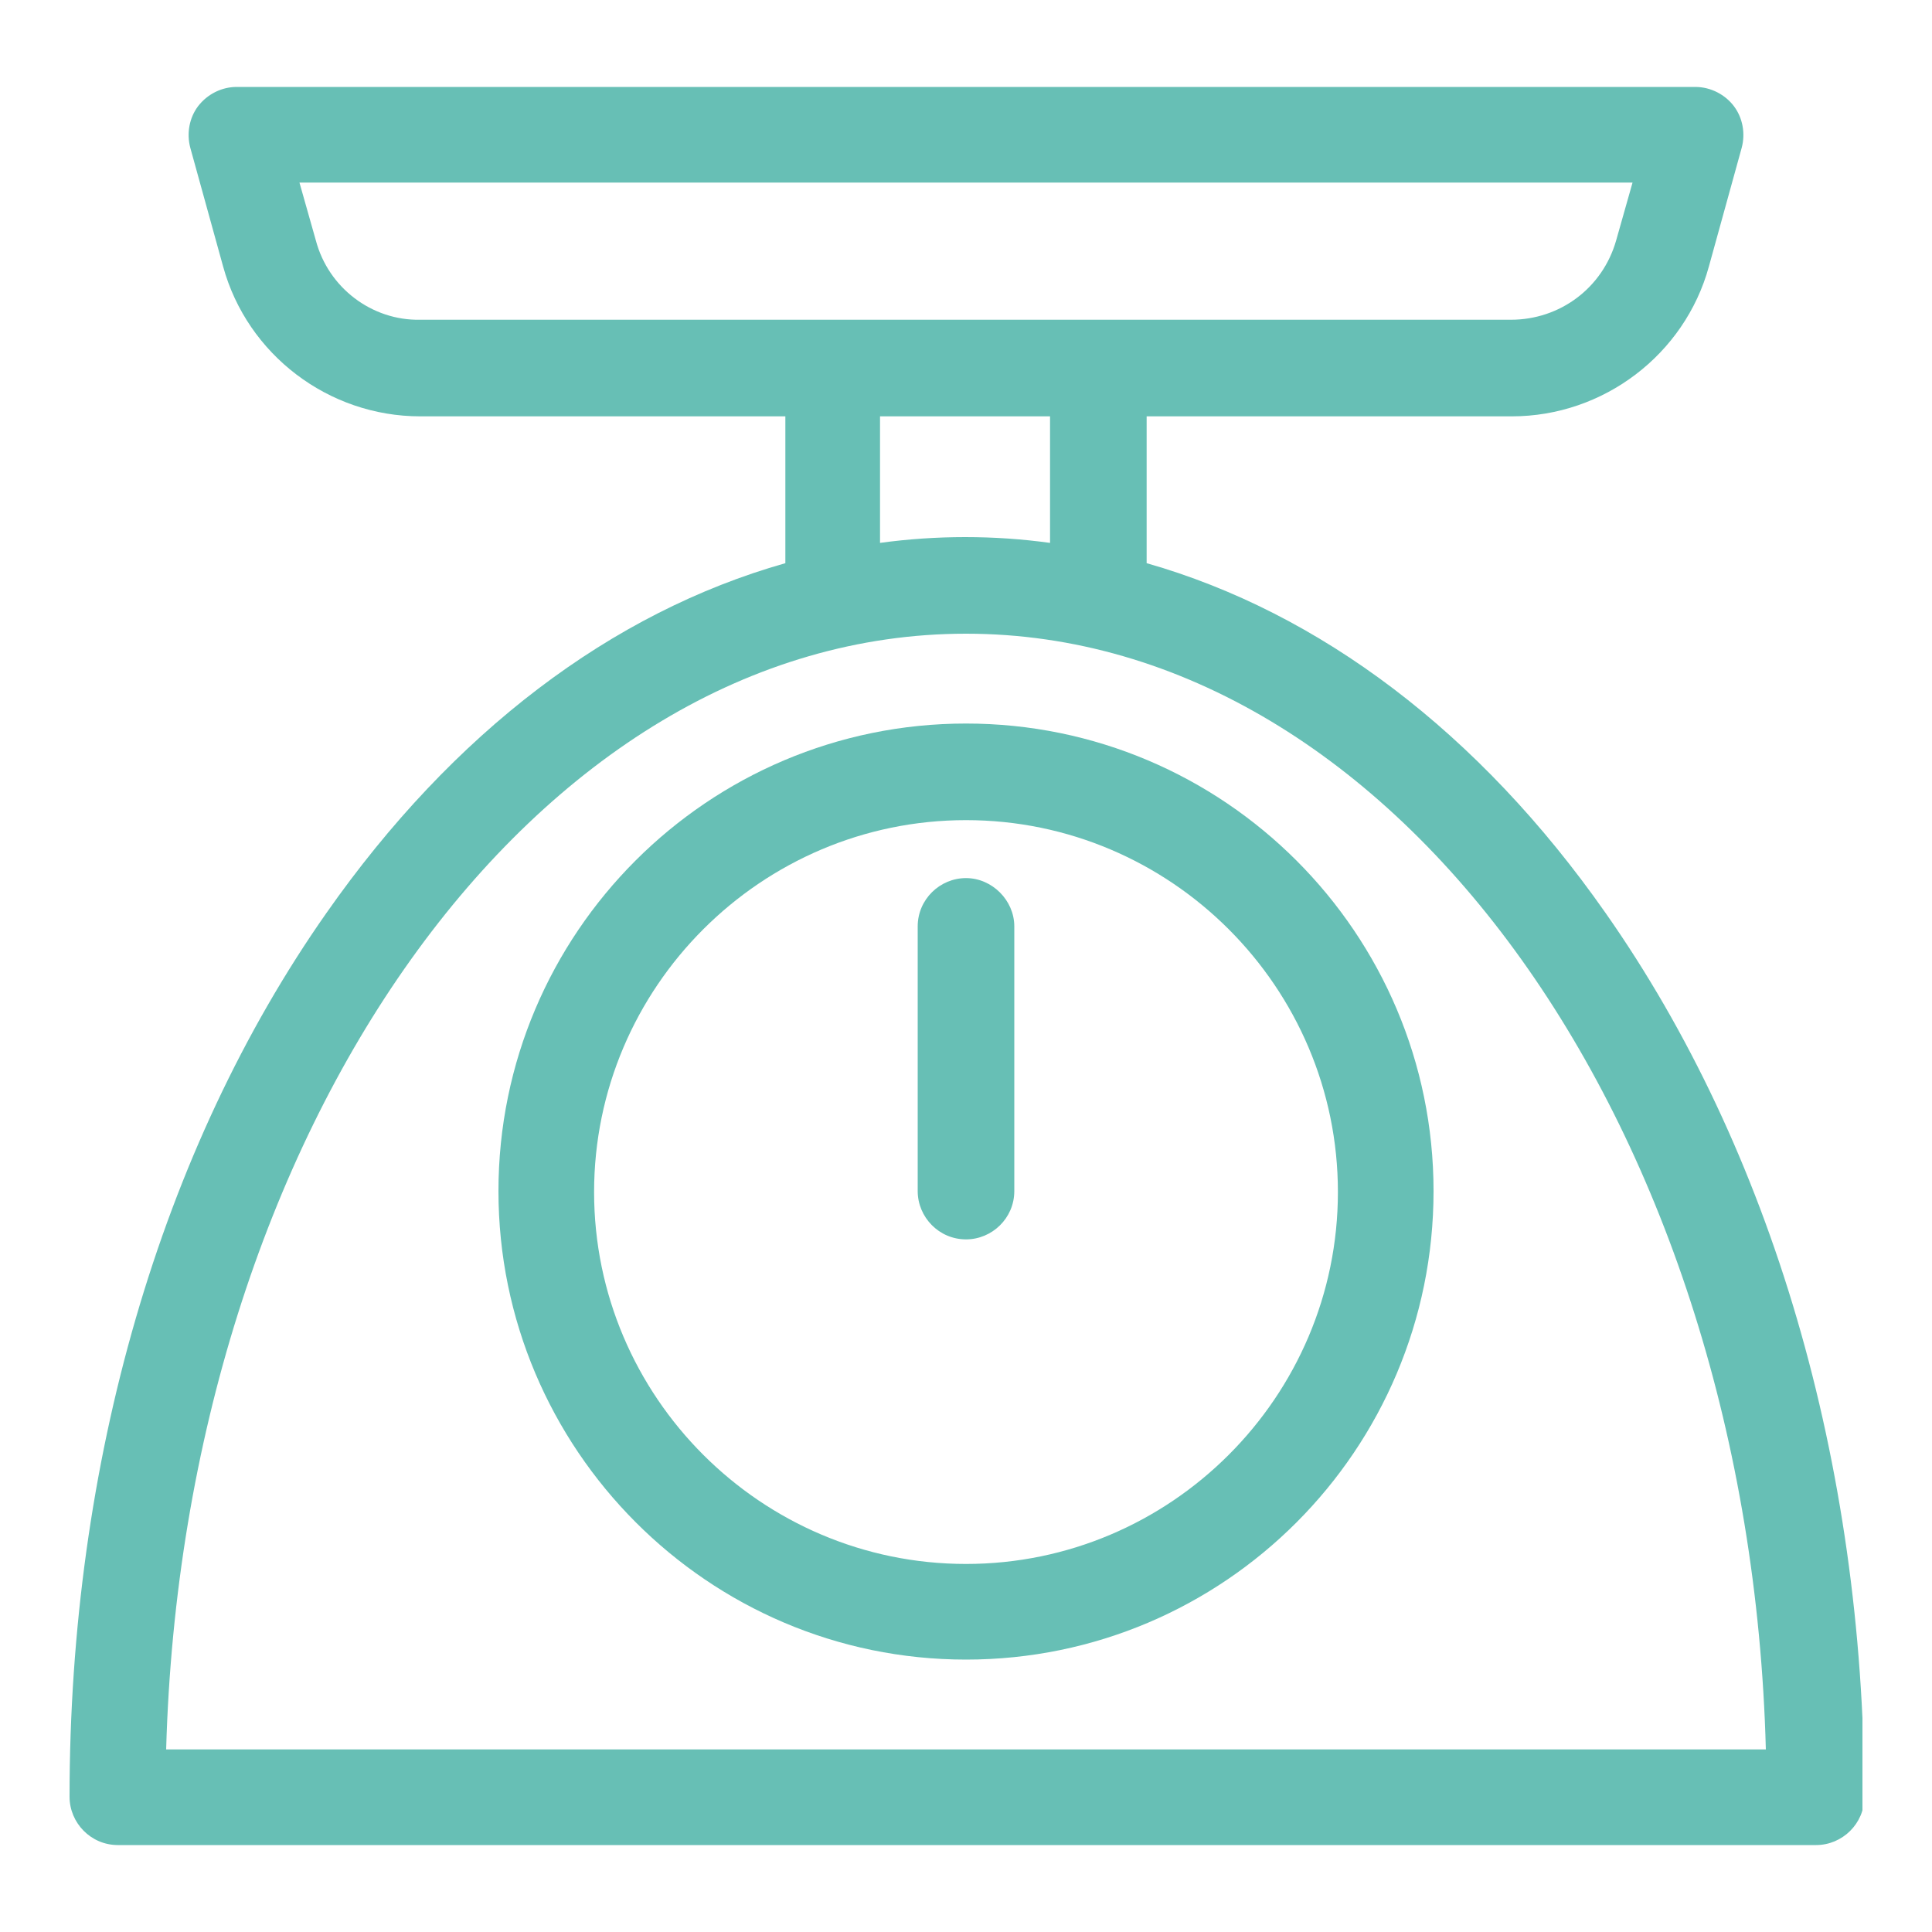
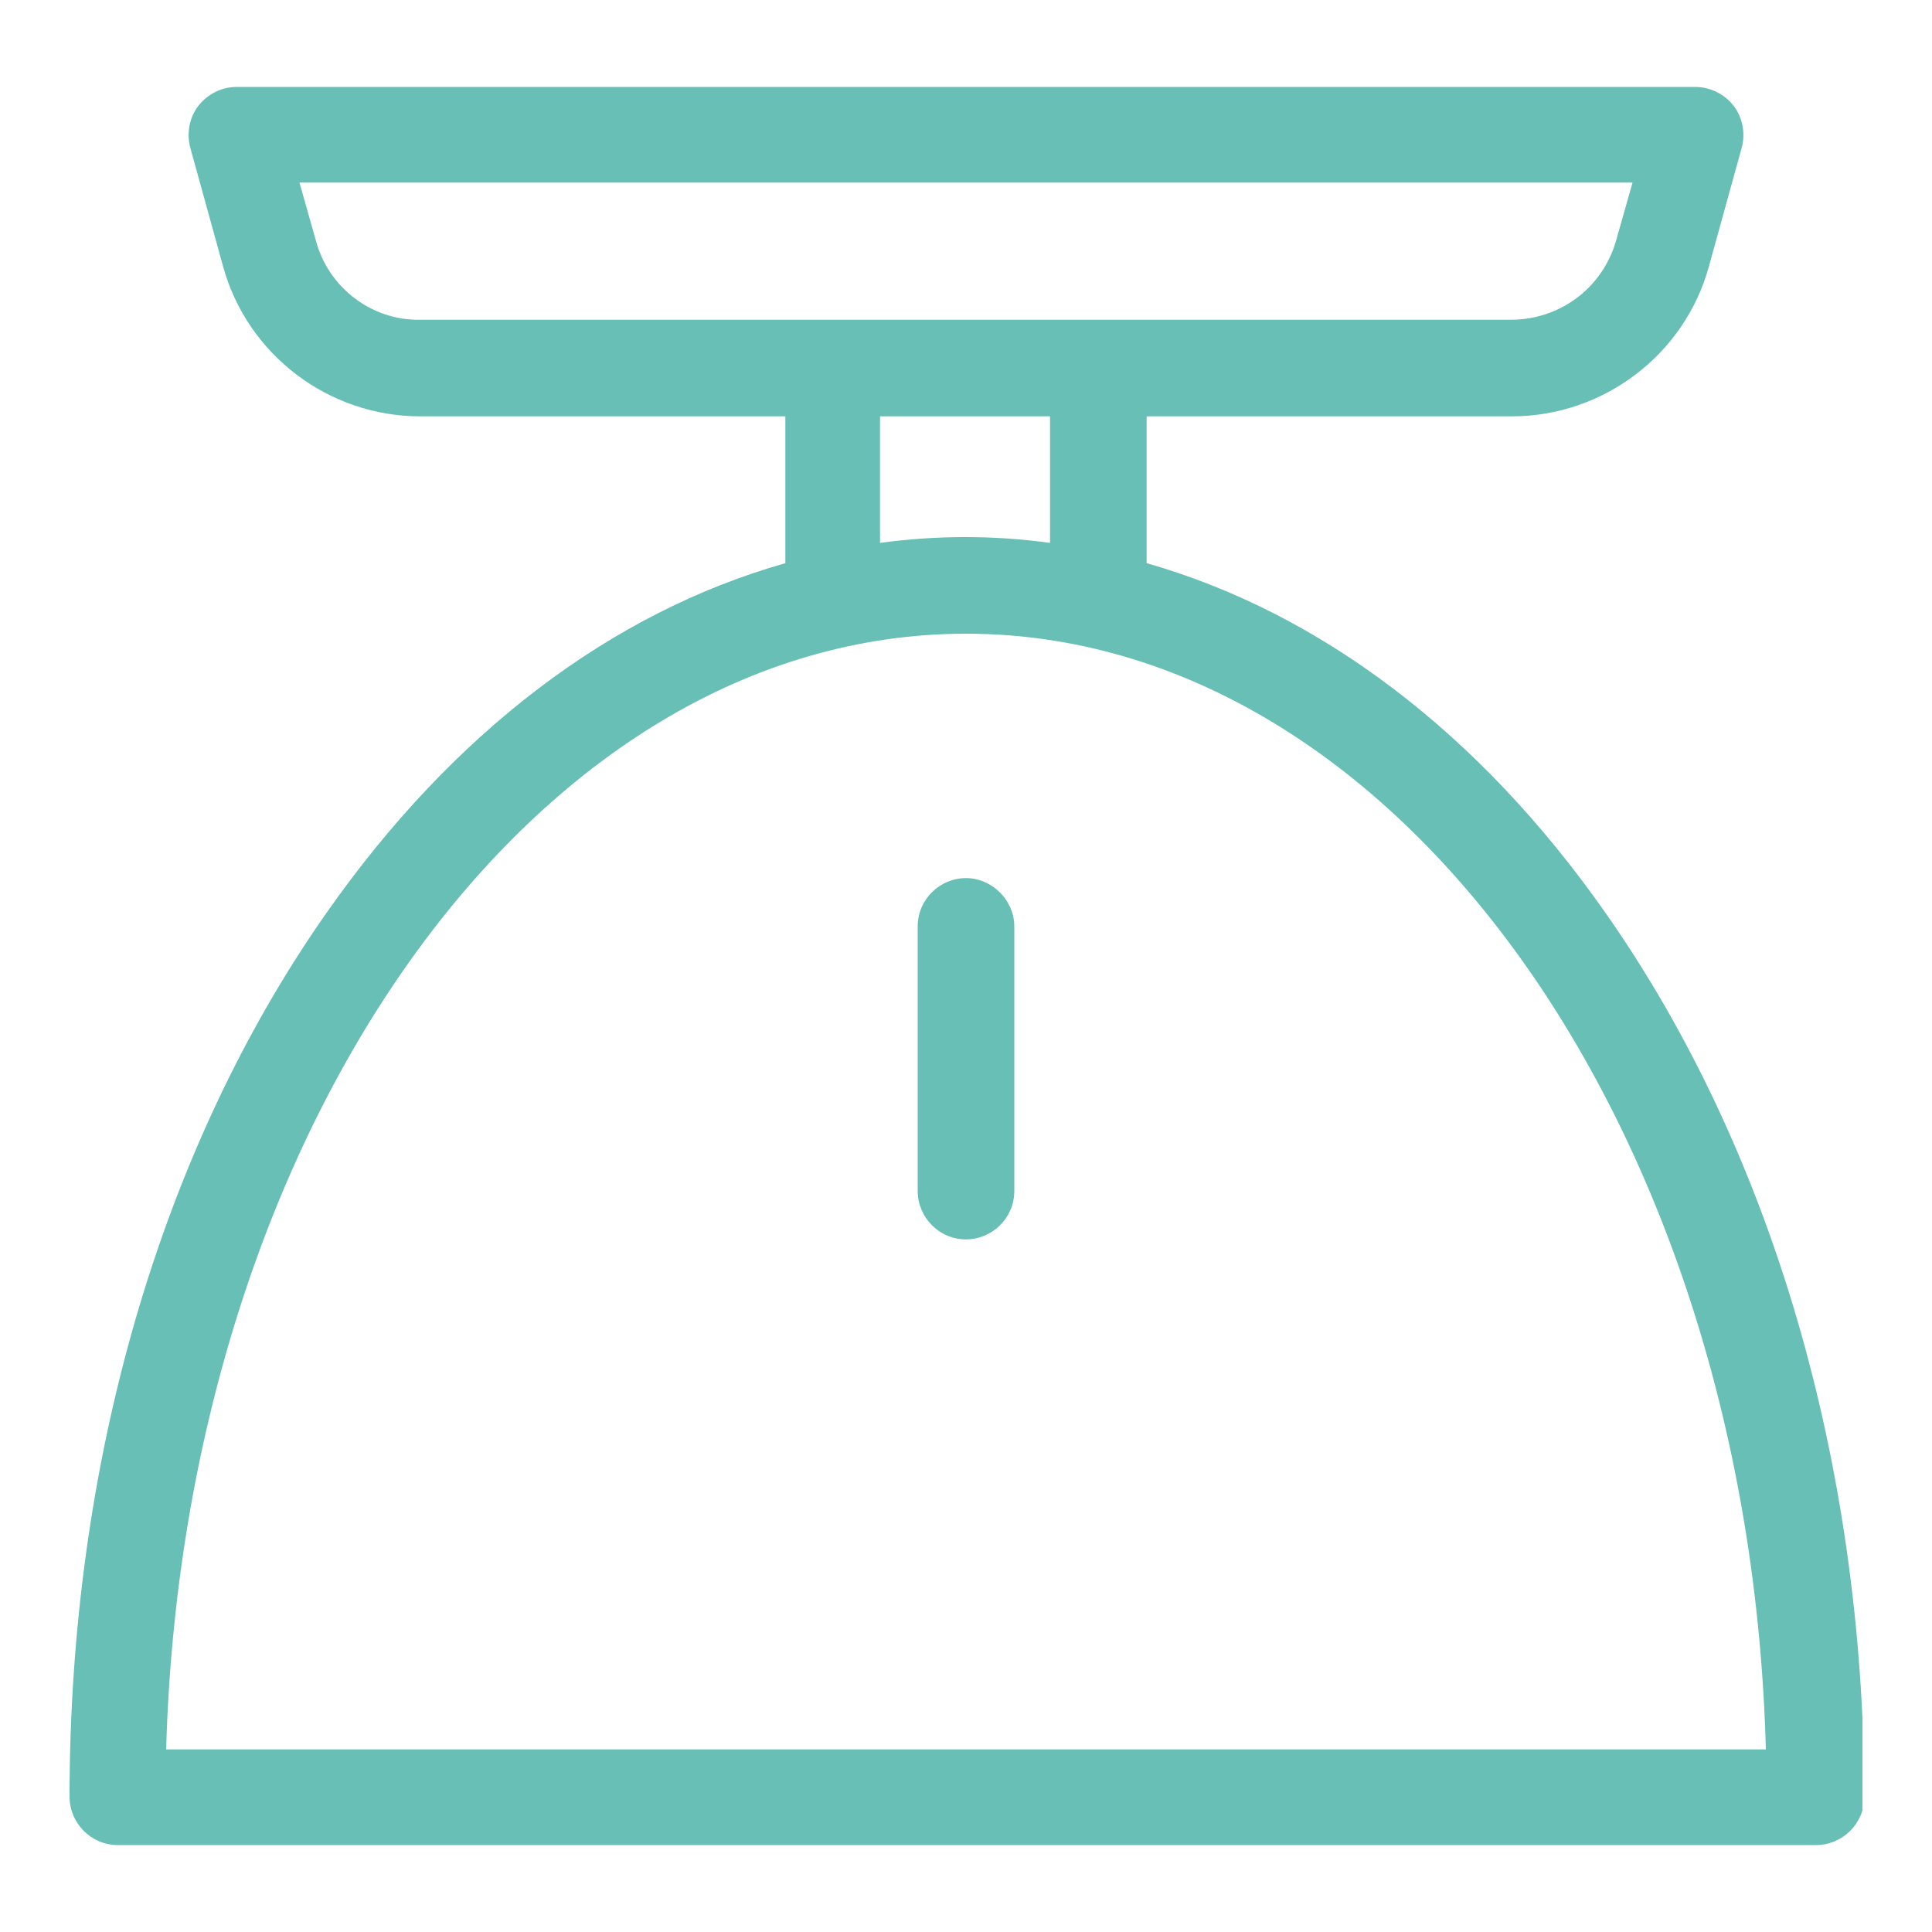
<svg xmlns="http://www.w3.org/2000/svg" xmlns:xlink="http://www.w3.org/1999/xlink" version="1.1" id="Livello_1" x="0px" y="0px" viewBox="0 0 200 200" style="enable-background:new 0 0 200 200;" xml:space="preserve">
  <style type="text/css">
	.st0{clip-path:url(#SVGID_2_);fill:#67bfb5;}
</style>
  <g>
    <defs>
      <rect id="SVGID_1_" x="7.1" y="9" width="185.7" height="182" />
    </defs>
    <clipPath id="SVGID_2_">
      <use xlink:href="#SVGID_1_" style="overflow:visible;" />
    </clipPath>
    <path class="st0" d="M17.2,181.1C19,117,55.4,65.6,100,65.6c44.6,0,81.1,51.4,82.8,115.5H17.2z M91.2,43.1h17.5v13.1   c-2.9-0.4-5.8-0.6-8.8-0.6c-2.9,0-5.9,0.2-8.8,0.6V43.1z M32.7,24.9l-1.7-6h138l-1.7,6c-1.4,4.9-5.8,8.2-10.9,8.2H43.5   C38.5,33.2,34,29.8,32.7,24.9 M166.2,94.5c-13.1-18.7-29.6-31.1-47.5-36.2V43.1h37.8c9.5,0,17.9-6.4,20.4-15.5l3.4-12.3   c0.4-1.5,0.1-3.1-0.8-4.3c-0.9-1.2-2.4-2-4-2H24.5c-1.5,0-3,0.7-4,2c-0.9,1.2-1.2,2.8-0.8,4.3l3.4,12.3   c2.5,9.1,10.9,15.5,20.4,15.5h37.8v15.2c-18,5.1-34.4,17.5-47.5,36.2c-17.2,24.5-26.6,57-26.6,91.5c0,2.7,2.2,5,5,5h175.8   c2.7,0,5-2.2,5-5C192.9,151.5,183.4,119,166.2,94.5" />
-     <path class="st0" d="M100,161.9c-21.2,0-38.5-17.3-38.5-38.5c0-21.2,17.3-38.5,38.5-38.5s38.5,17.3,38.5,38.5   C138.5,144.6,121.2,161.9,100,161.9 M100,74.9c-26.7,0-48.4,21.7-48.4,48.4c0,26.7,21.7,48.5,48.4,48.5s48.4-21.7,48.4-48.5   C148.4,96.6,126.7,74.9,100,74.9" />
    <path class="st0" d="M100,90.9c-2.7,0-5,2.2-5,5v27.4c0,2.7,2.2,5,5,5c2.7,0,5-2.2,5-5V95.9C105,93.2,102.7,90.9,100,90.9" />
  </g>
</svg>